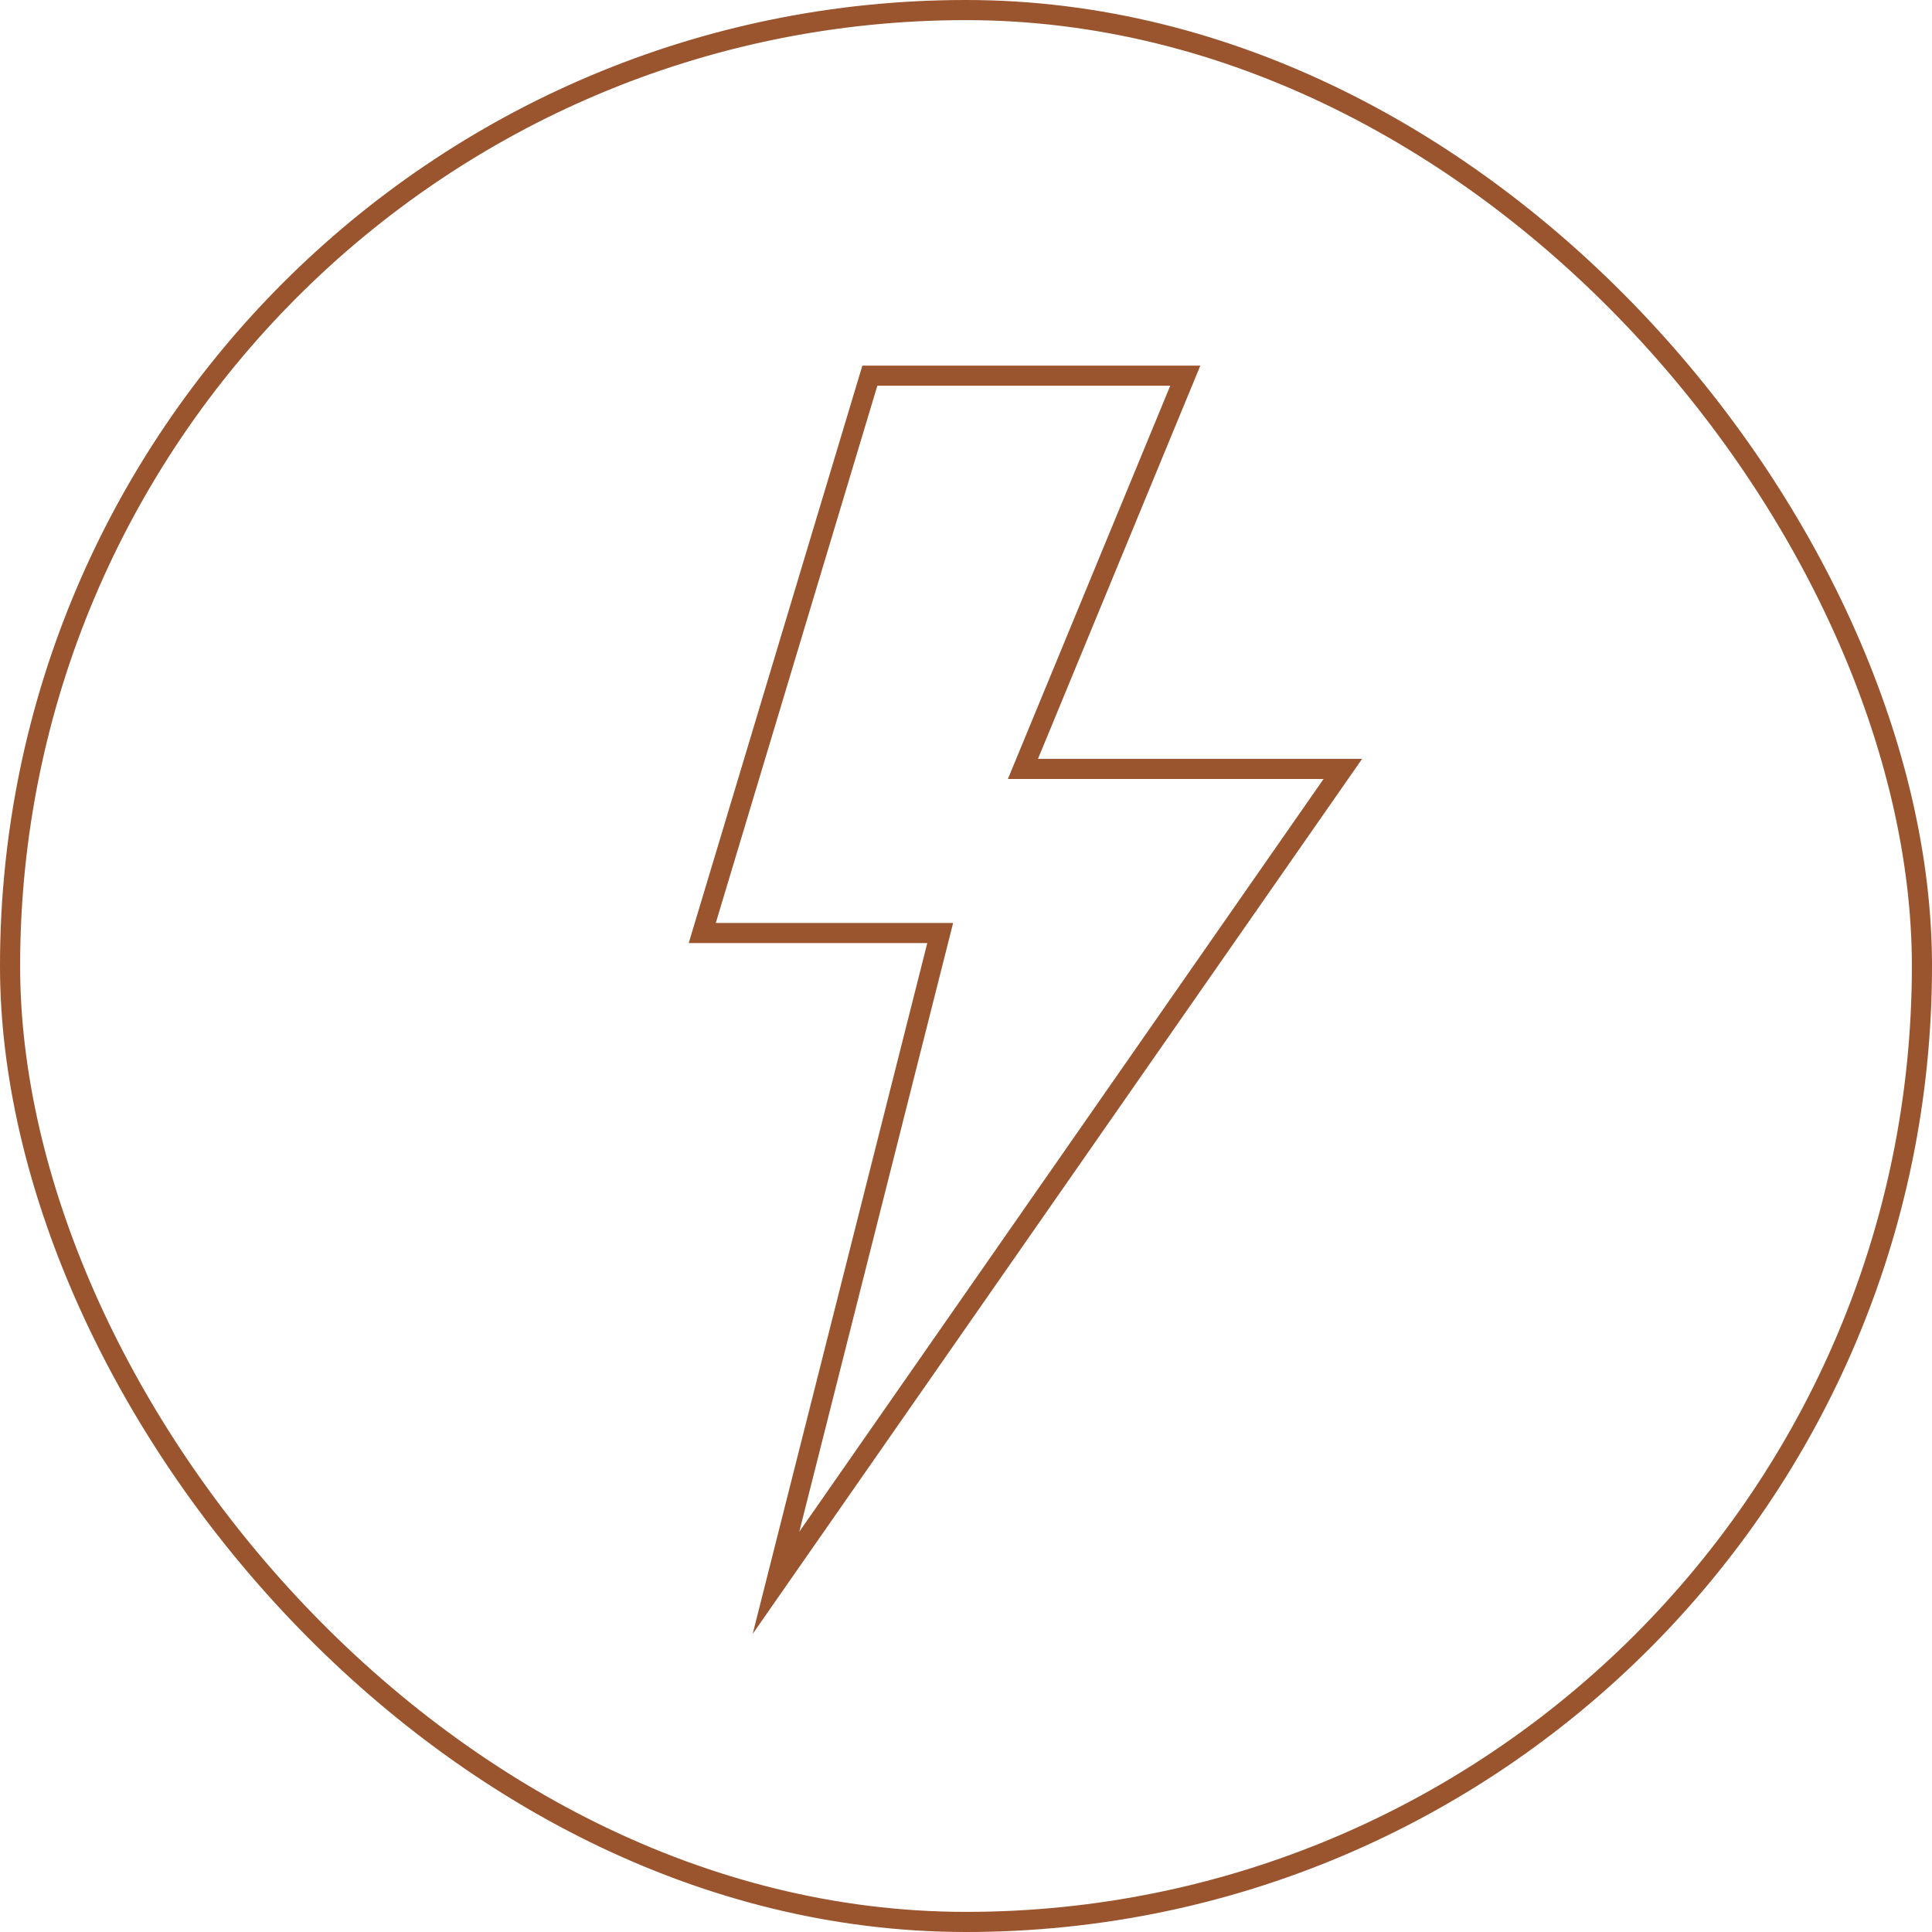
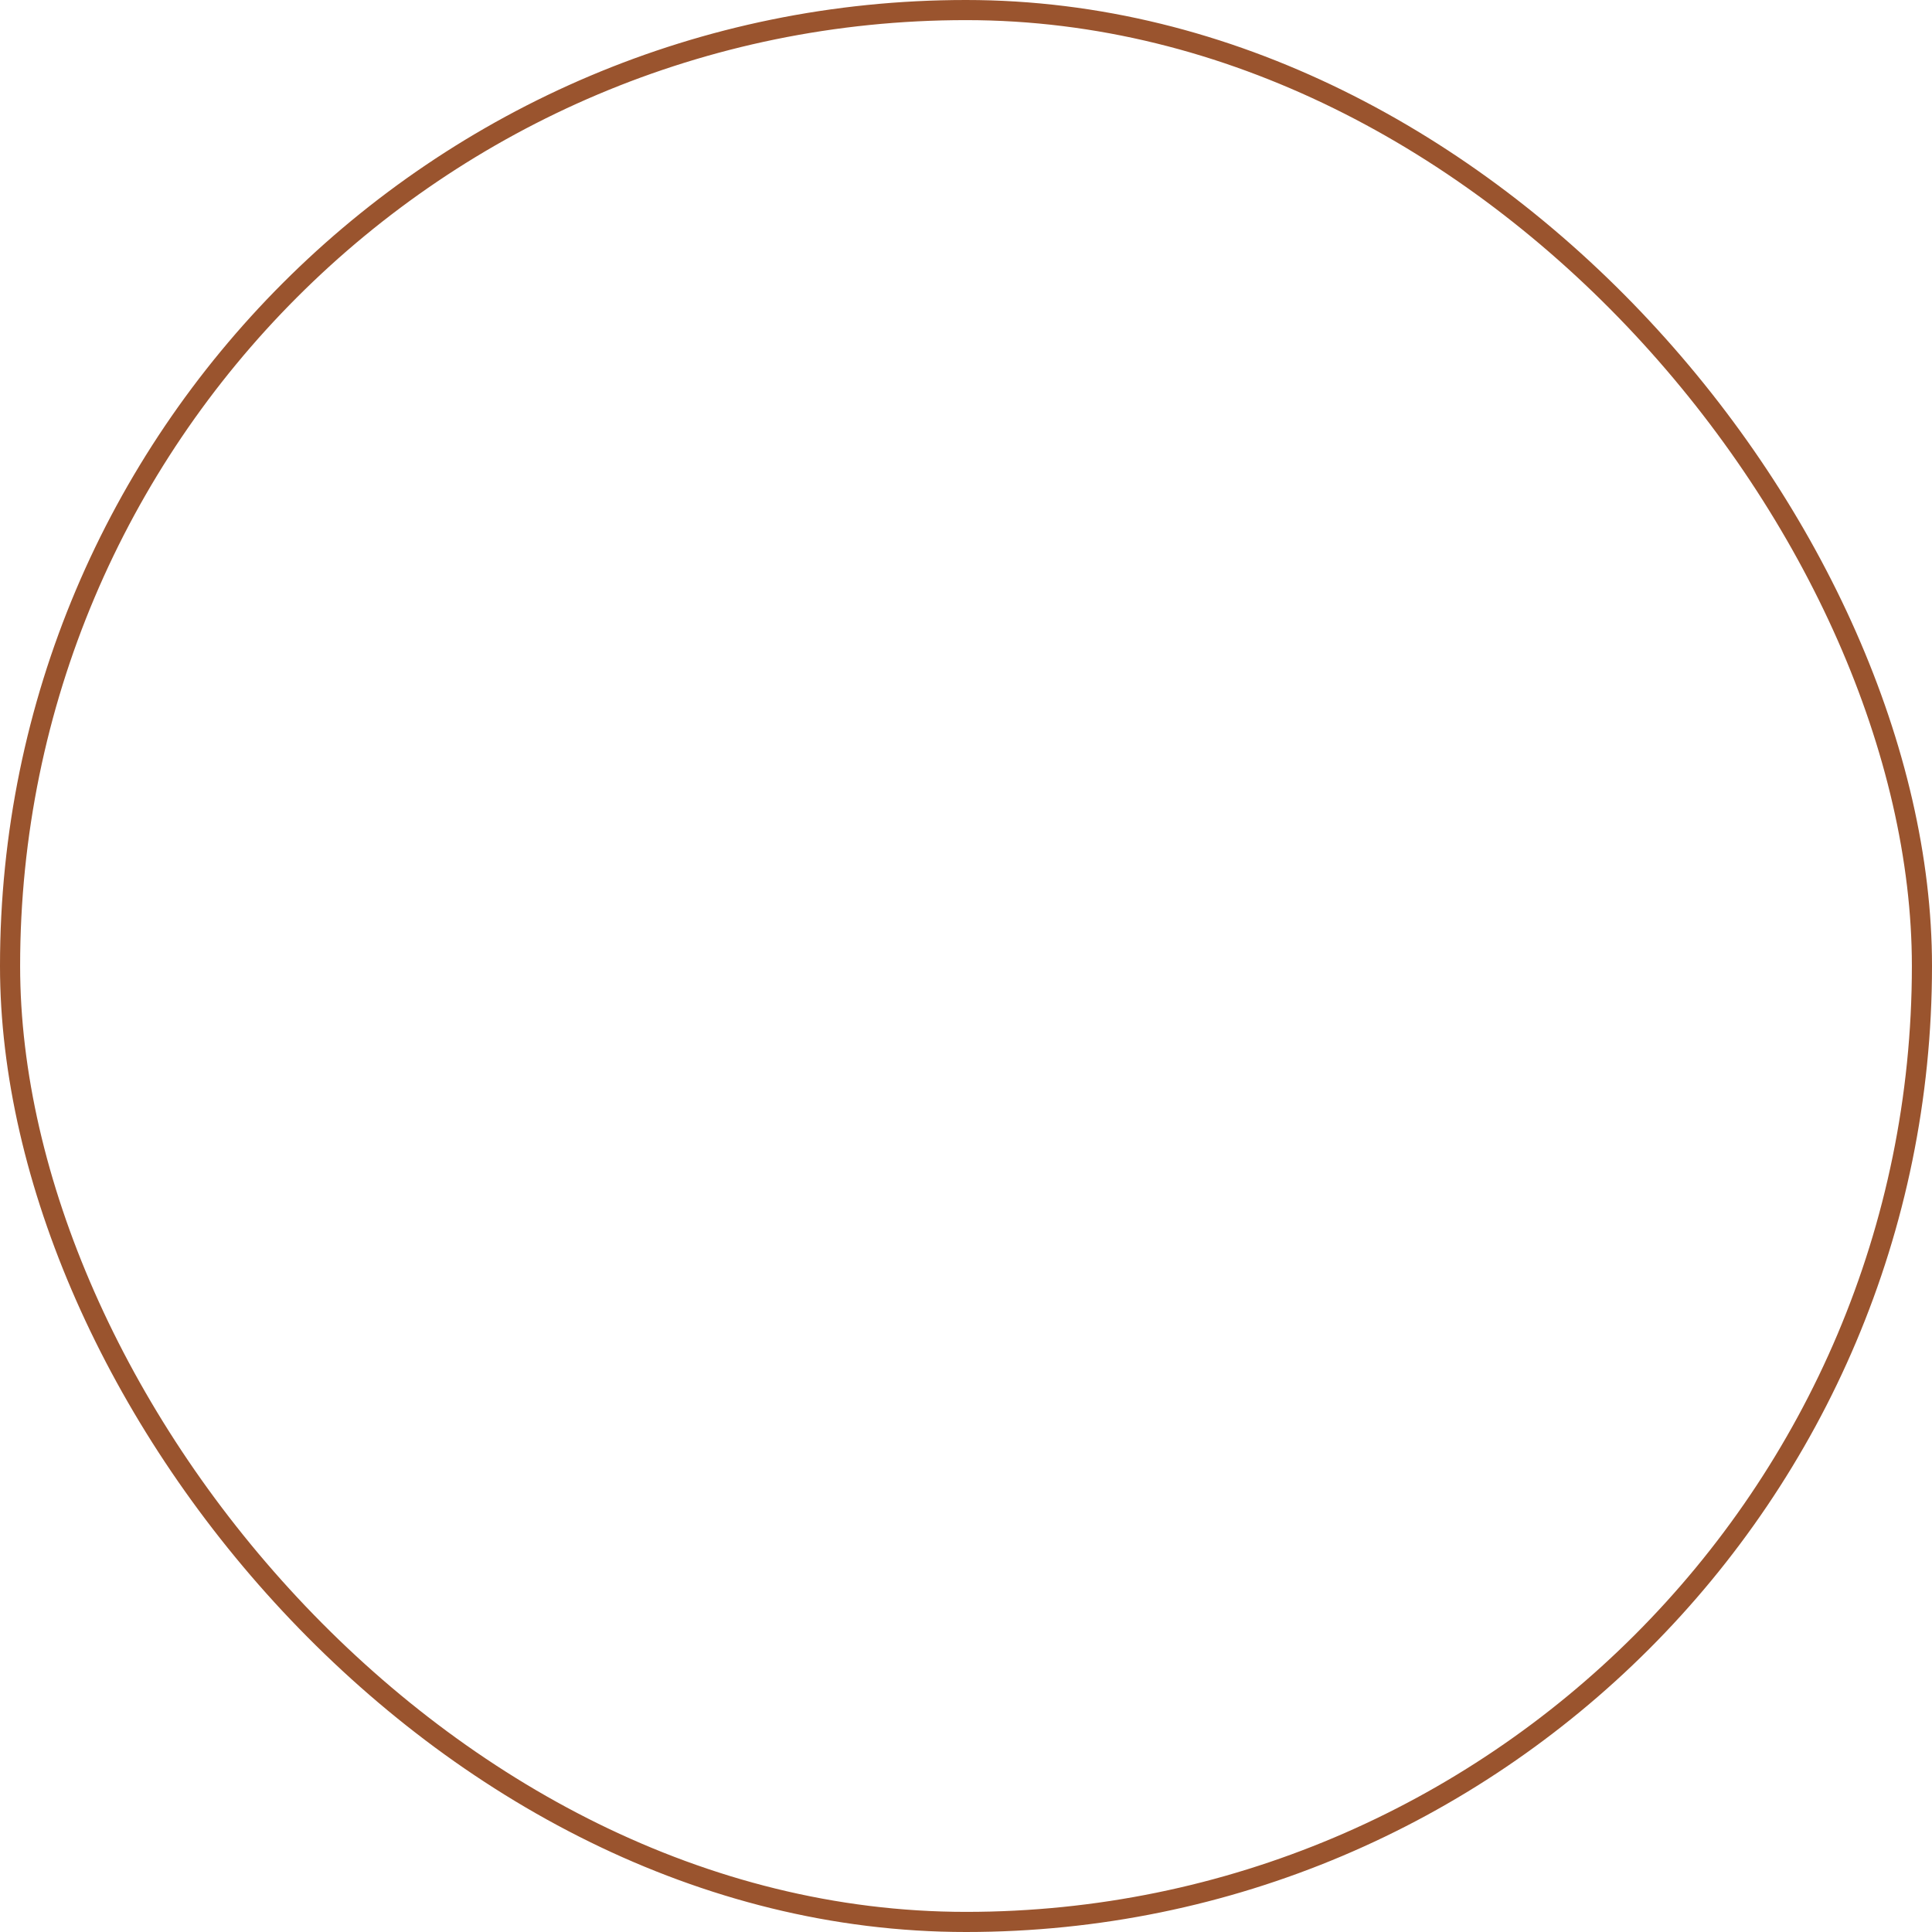
<svg xmlns="http://www.w3.org/2000/svg" width="48" height="48" viewBox="0 0 48 48" fill="none">
  <rect x="0.25" y="0.25" width="47.5" height="47.5" rx="23.75" stroke="#9A542E" stroke-width="0.5" />
  <g clip-path="url(#clip0_84_5901)">
-     <path d="M21.611 9.334H29.448L25.415 19.103H33.363L19.279 39.325L23.359 23.181H17.447L21.611 9.334Z" stroke="#9A542E" stroke-width="0.5" stroke-miterlimit="10" />
-   </g>
+     </g>
  <defs>
    <clipPath id="clip0_84_5901">
      <rect width="17" height="32" fill="white" transform="translate(17 9)" />
    </clipPath>
  </defs>
</svg>